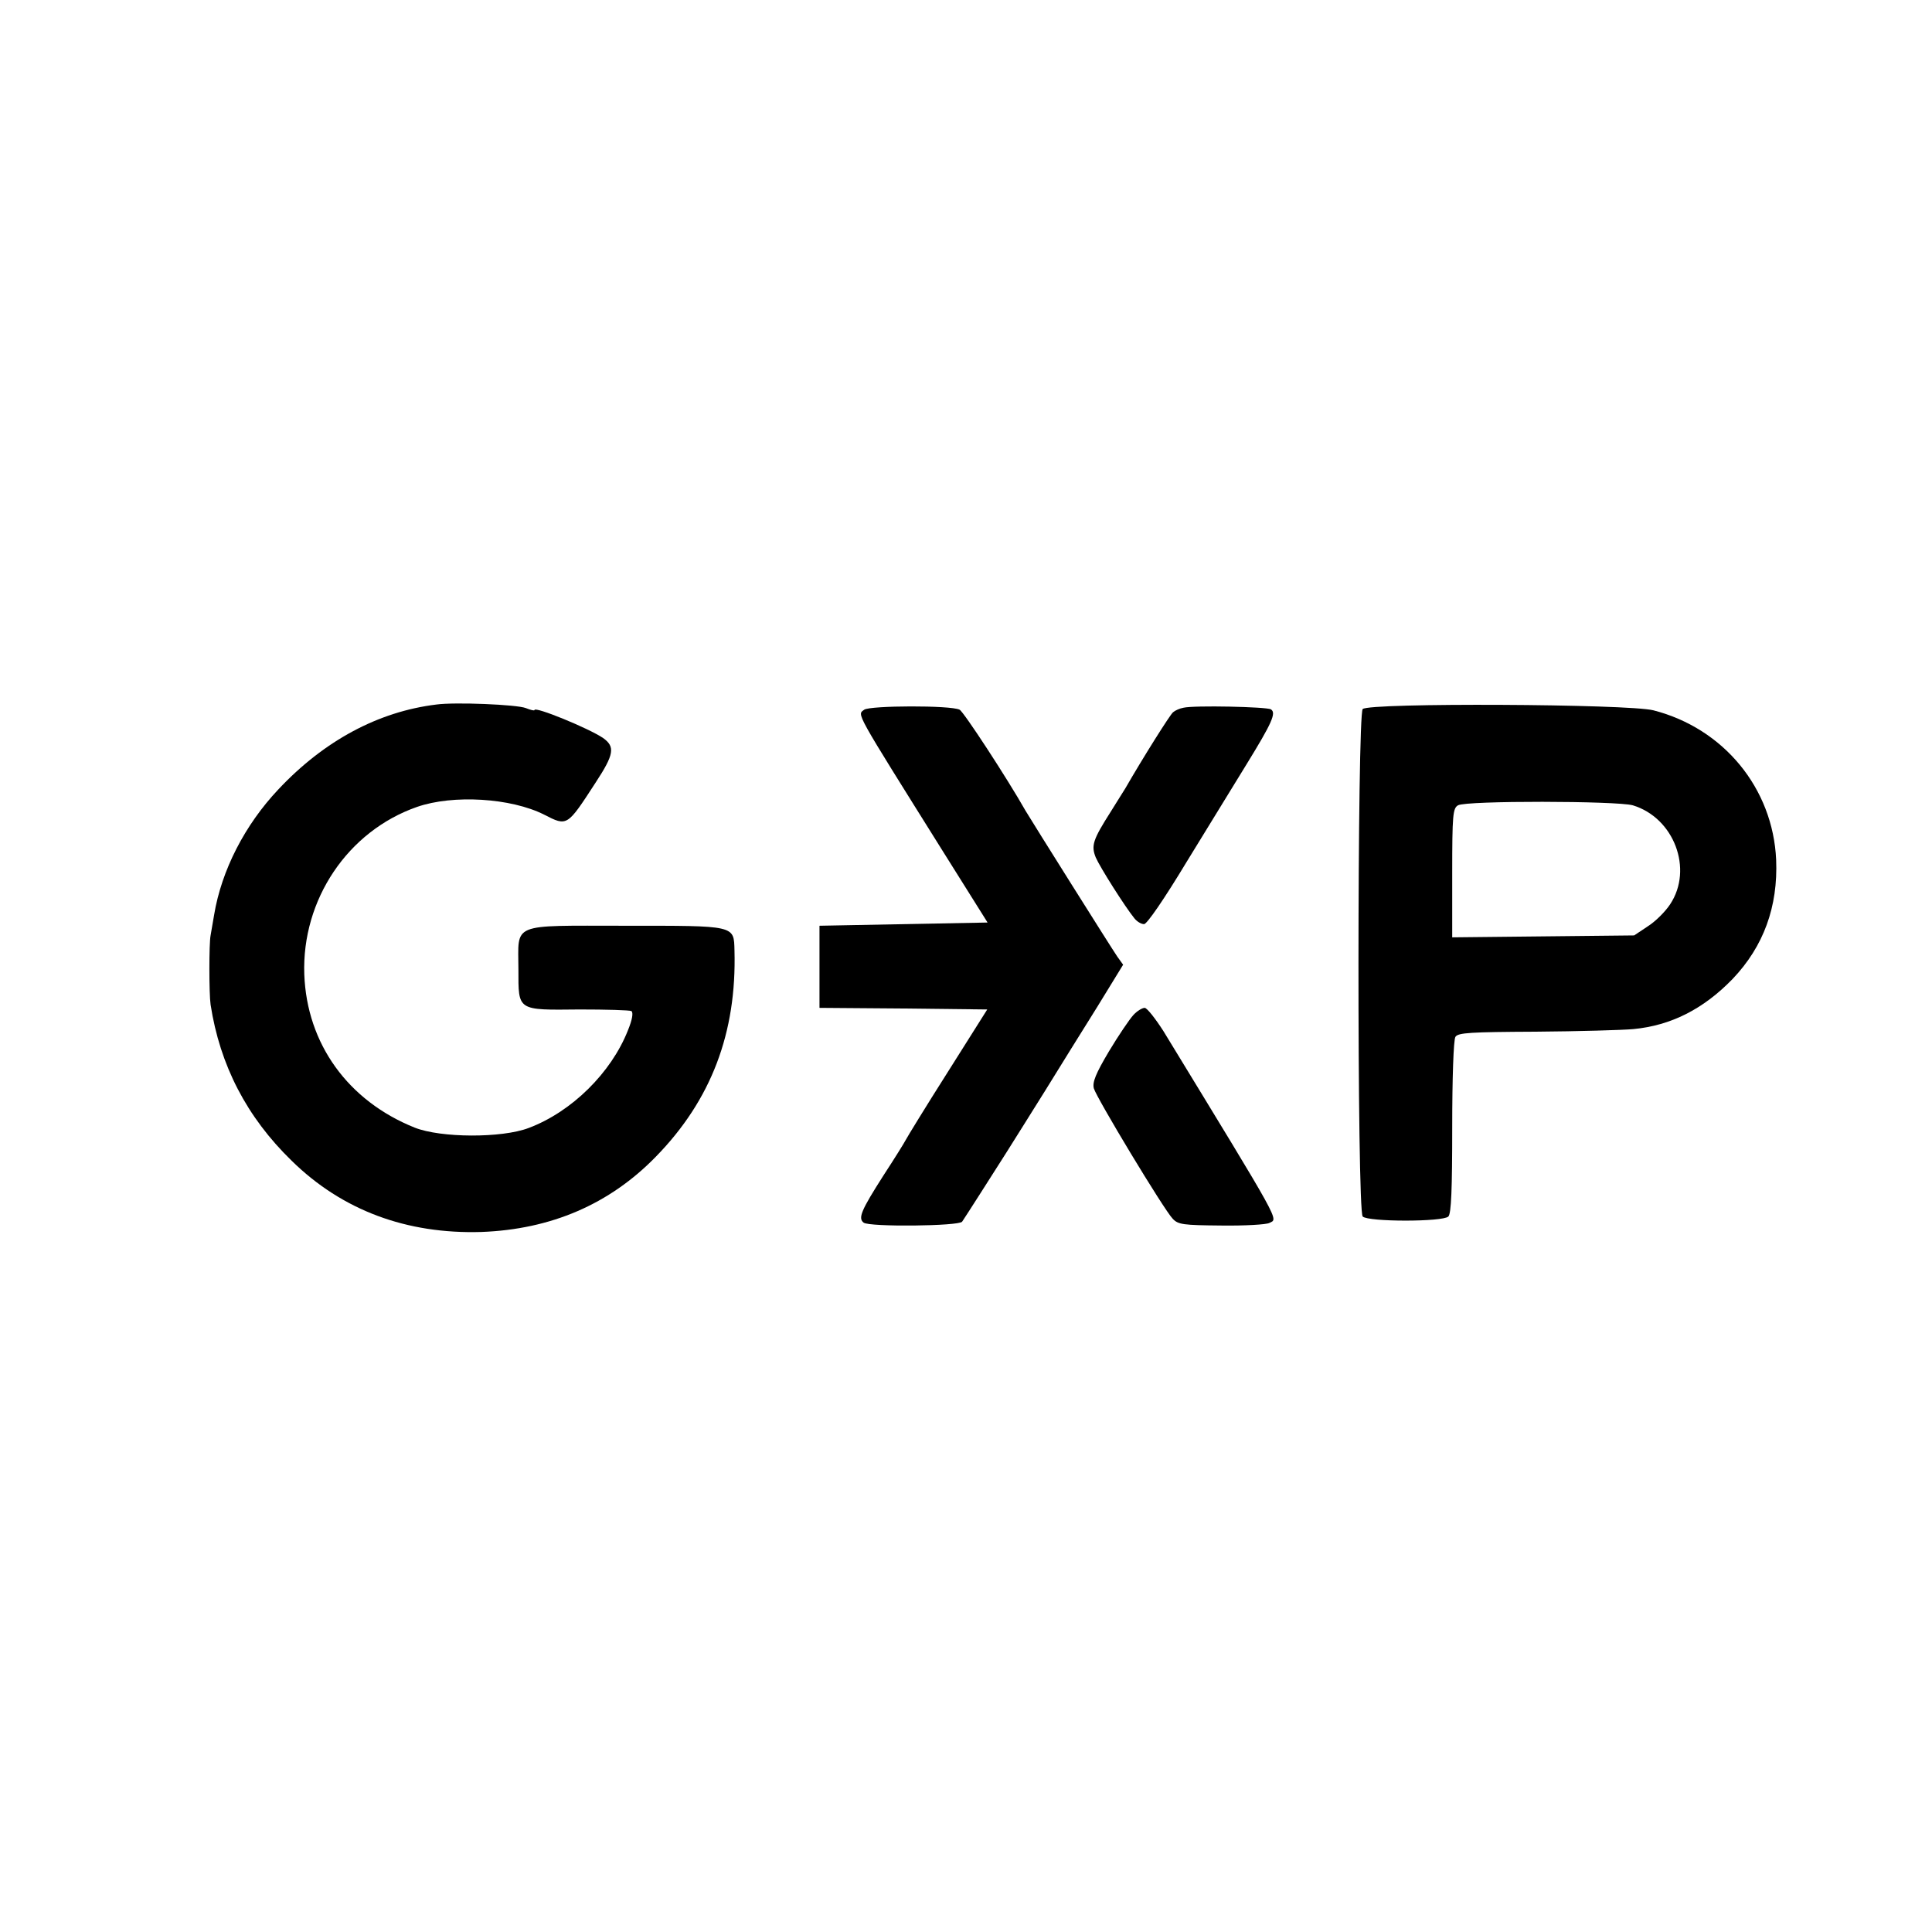
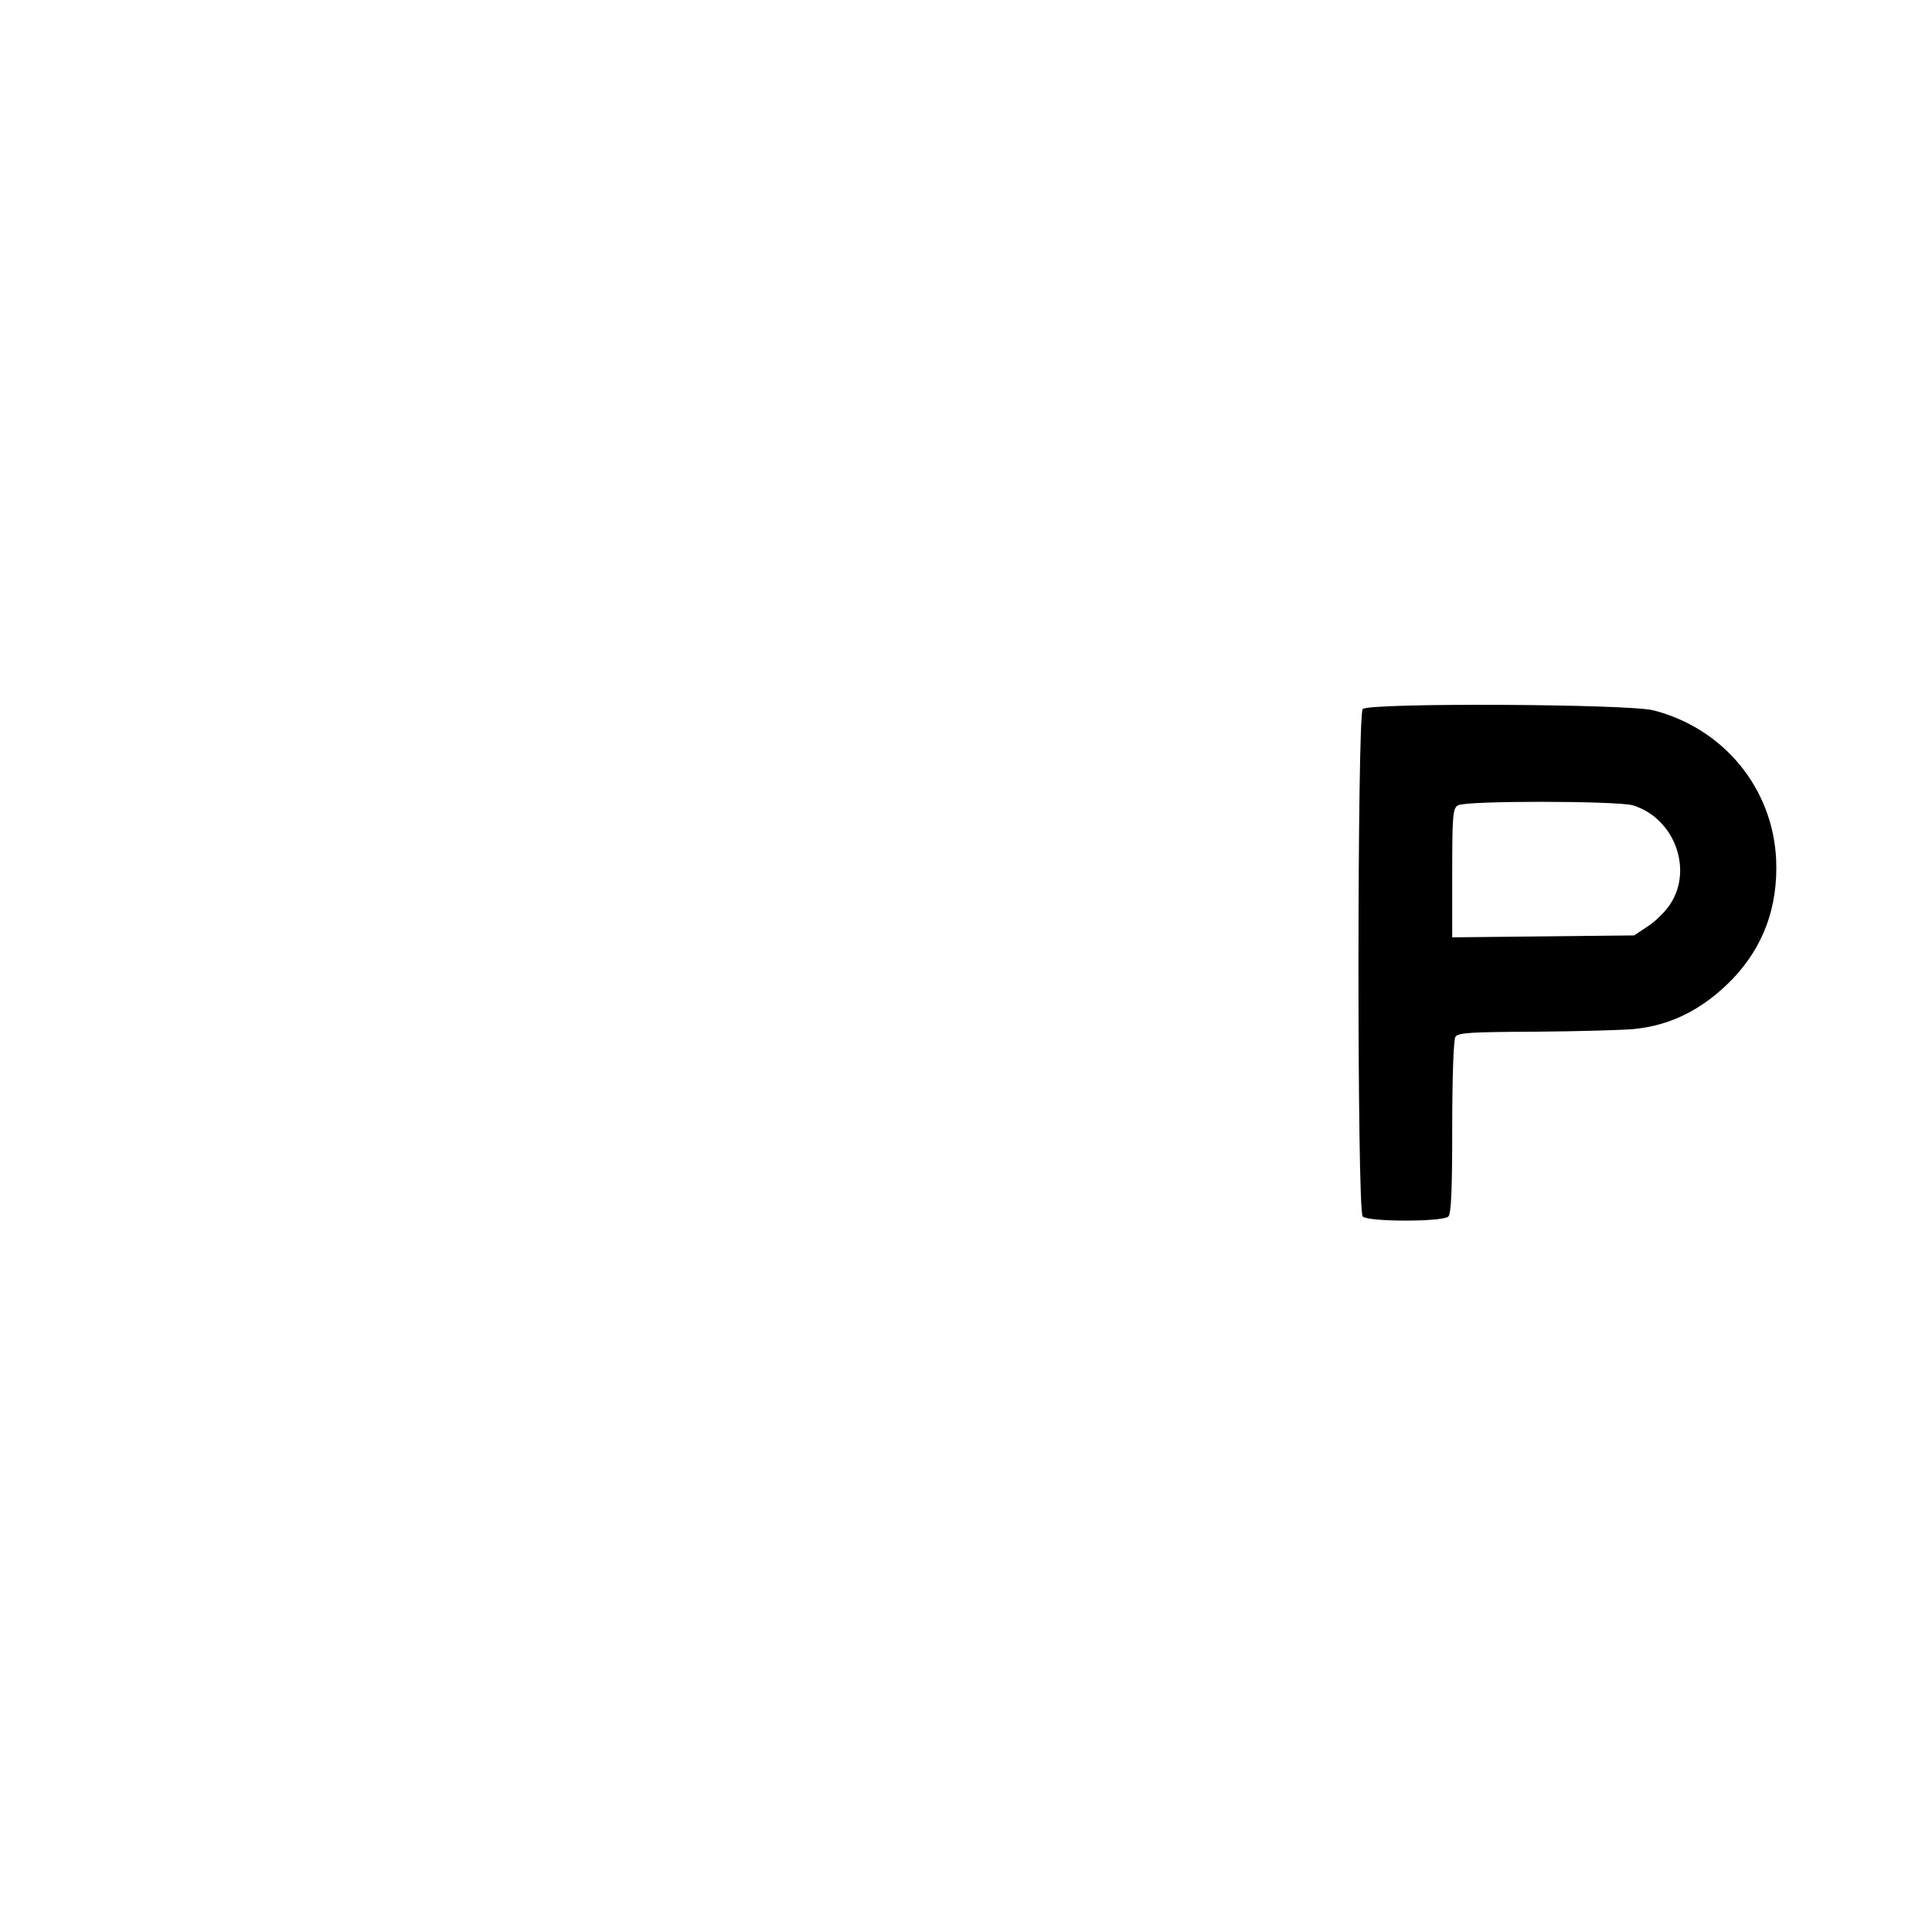
<svg xmlns="http://www.w3.org/2000/svg" version="1.0" width="600pt" height="600pt" viewBox="0 0 600 600" preserveAspectRatio="xMidYMid meet">
  <g transform="translate(0,600) scale(0.1,-0.1)" fill="#000000" stroke="none">
-     <path d="M1355 3812 c-180 -22 -348 -112 -490 -263 -105 -111 -177 -252 -200 -390 -4 -24 -9 -53 -11 -64 -5 -24 -5 -181 0 -215 29 -188 112 -349 252 -485 157 -154 357 -228 589 -221 216 8 398 86 542 234 172 176 251 385 244 640 -2 79 5 77 -340 77 -360 0 -331 11 -331 -136 0 -129 -5 -126 190 -124 83 0 155 -2 161 -5 6 -5 3 -26 -11 -60 -52 -132 -175 -253 -308 -303 -84 -32 -273 -31 -354 1 -207 83 -335 260 -343 476 -8 232 135 445 350 520 112 39 292 28 395 -24 72 -37 71 -37 160 100 57 87 61 111 23 138 -46 31 -213 99 -213 87 0 -3 -12 0 -27 6 -28 11 -220 19 -278 11z" />
-     <path d="M2684 3796 c-22 -17 -34 5 245 -441 l138 -220 -261 -5 -261 -5 0 -127 0 -128 260 -2 261 -3 -123 -195 c-68 -107 -126 -202 -130 -210 -4 -8 -35 -58 -69 -110 -69 -108 -80 -133 -62 -147 18 -14 297 -11 306 3 13 19 95 148 137 214 23 36 77 123 121 193 43 70 116 187 161 259 l81 132 -18 25 c-18 26 -266 421 -285 453 -56 99 -193 309 -205 314 -28 14 -277 13 -296 0z" />
-     <path d="M3675 3802 c-11 -2 -25 -8 -32 -14 -9 -7 -94 -142 -148 -236 -6 -9 -26 -42 -45 -72 -56 -88 -62 -106 -47 -143 13 -30 90 -152 120 -189 8 -10 21 -18 30 -18 9 0 62 77 132 193 65 105 148 242 186 303 80 130 93 160 76 171 -13 8 -239 13 -272 5z" />
    <path d="M4232 3798 c-17 -17 -18 -1558 0 -1576 17 -17 249 -17 266 0 9 9 12 85 12 278 0 149 4 272 10 280 8 13 48 15 249 16 133 1 269 5 303 8 117 11 218 62 309 156 96 101 141 224 135 370 -10 222 -163 408 -381 464 -78 20 -883 24 -903 4z m839 -299 c128 -39 188 -198 116 -307 -15 -23 -46 -54 -70 -69 l-42 -28 -282 -3 -283 -3 0 200 c0 180 2 201 18 210 24 15 494 14 543 0z" />
-     <path d="M3520 2848 c-12 -13 -46 -63 -76 -113 -41 -69 -52 -96 -47 -115 8 -29 217 -376 245 -405 17 -18 32 -20 151 -21 72 -1 140 3 149 8 28 14 43 -14 -329 596 -25 39 -51 72 -58 72 -8 0 -24 -10 -35 -22z" />
  </g>
</svg>